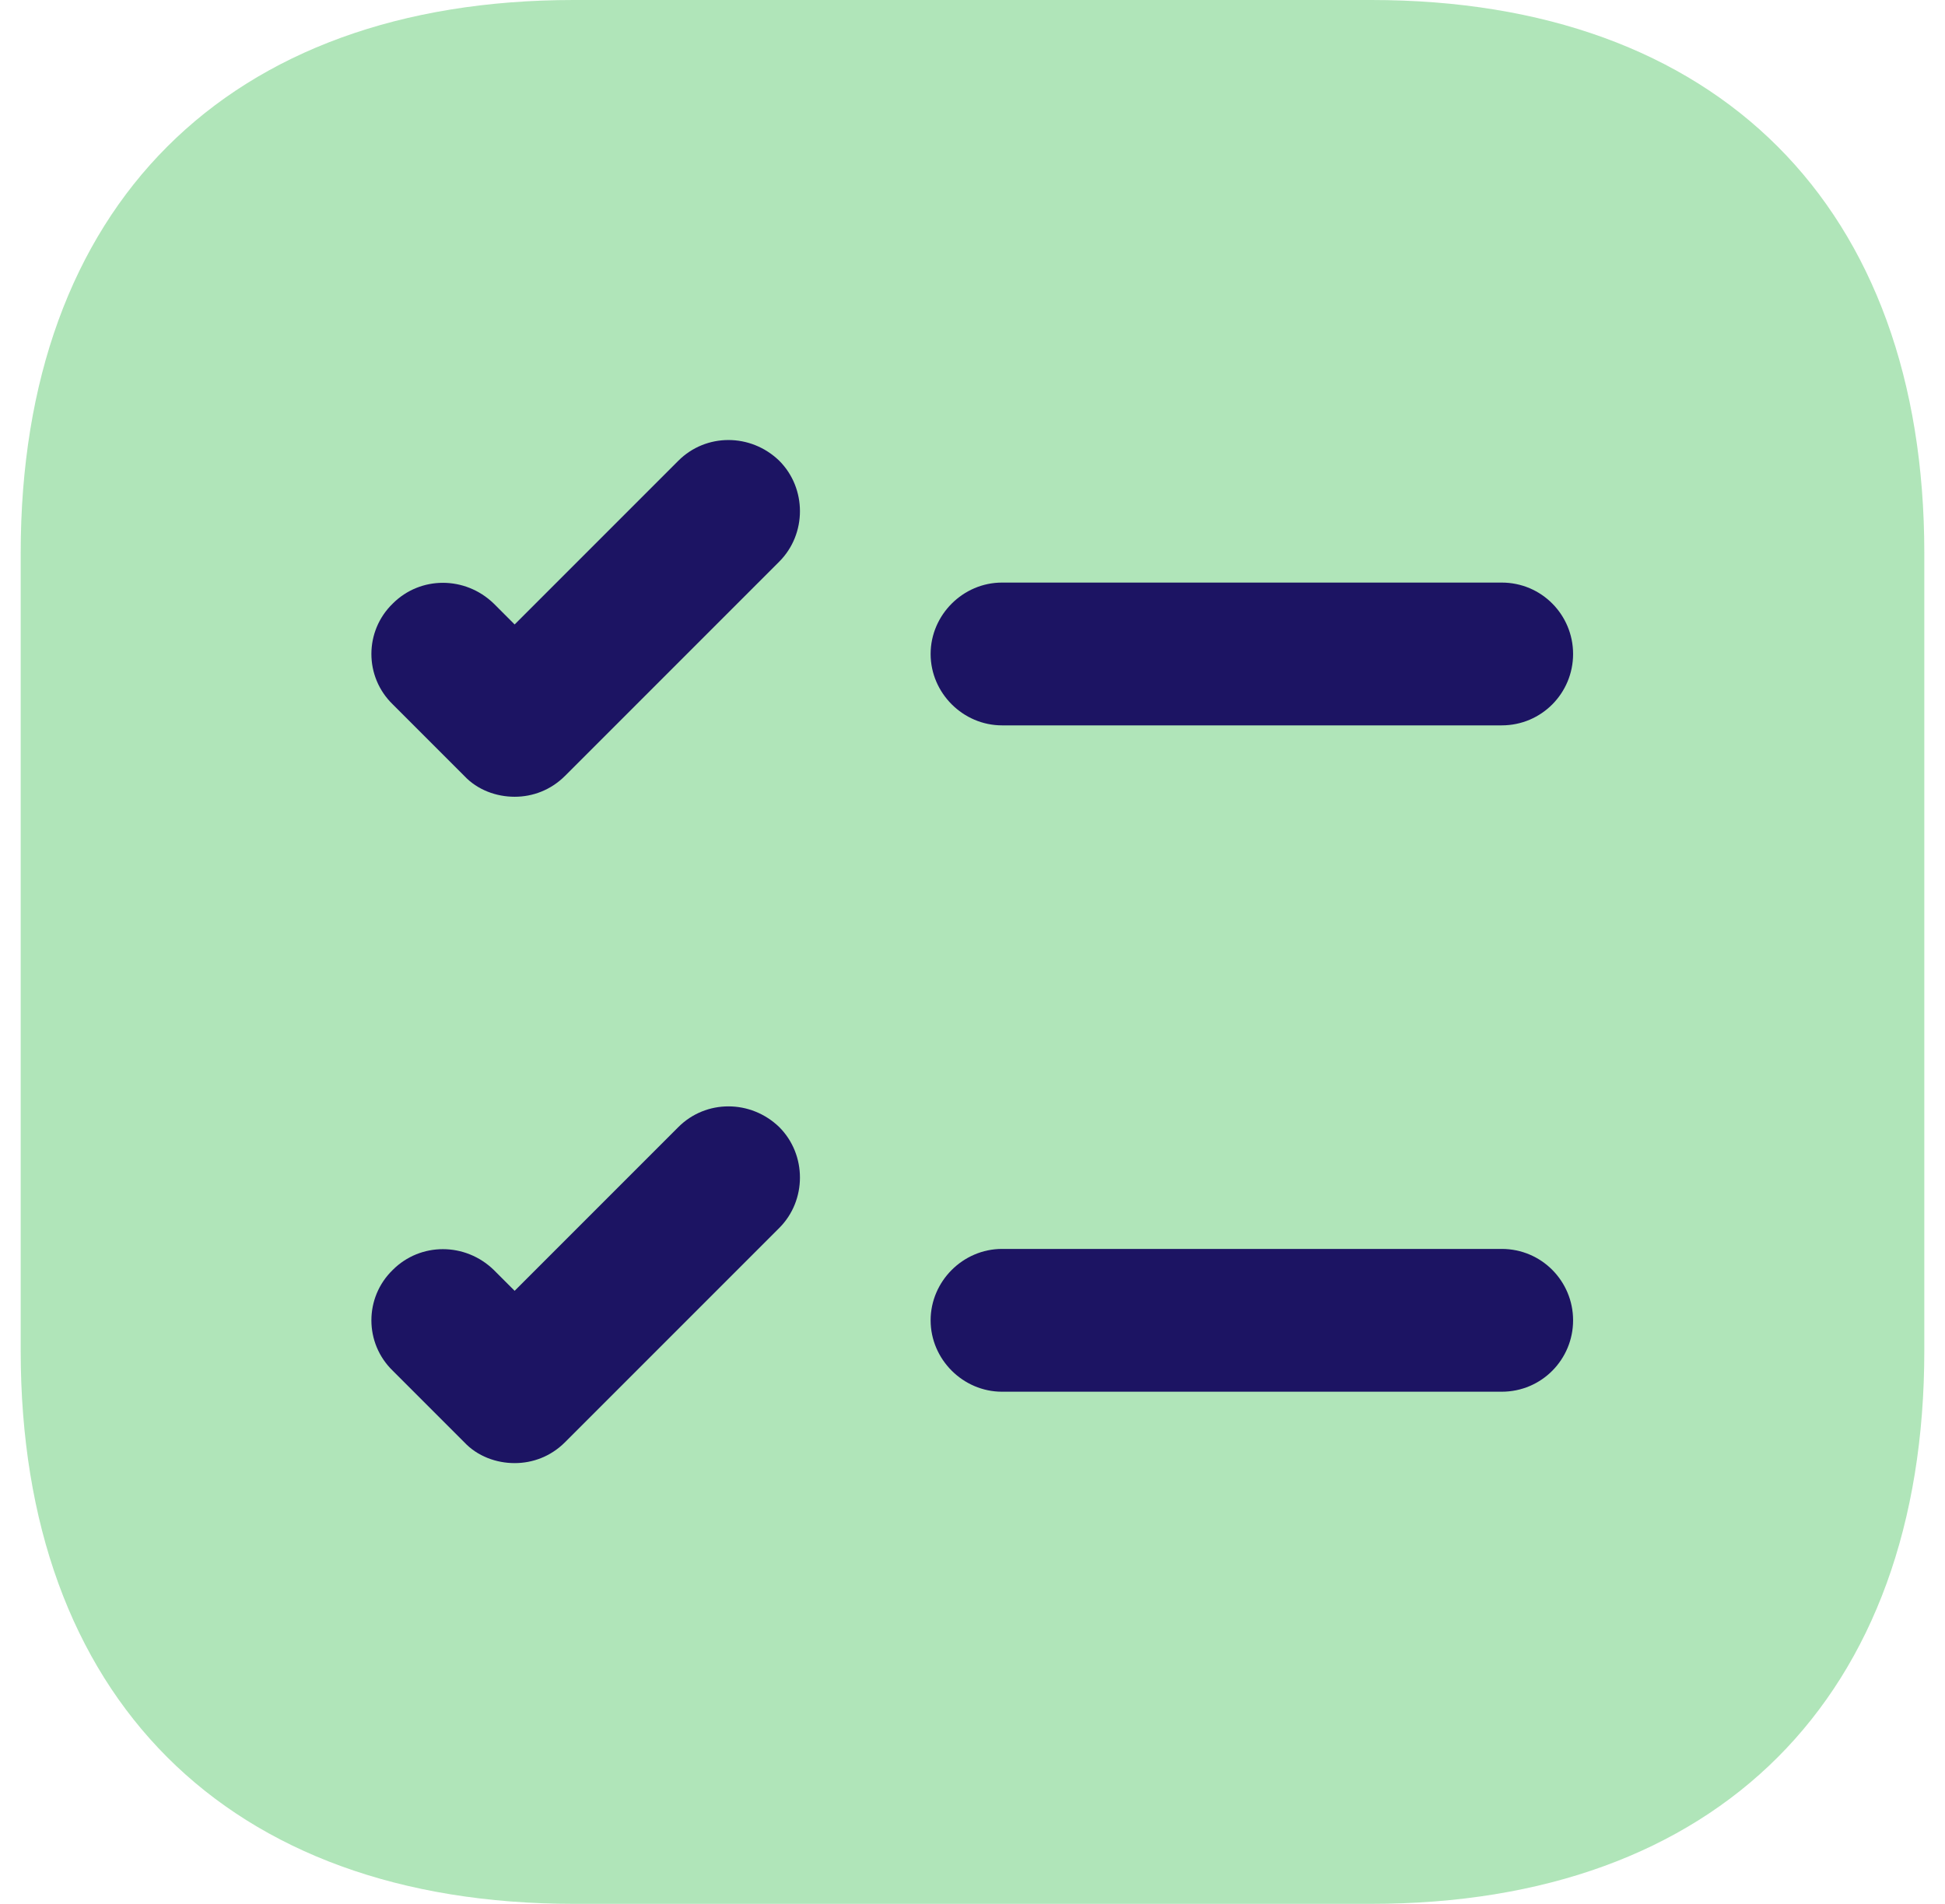
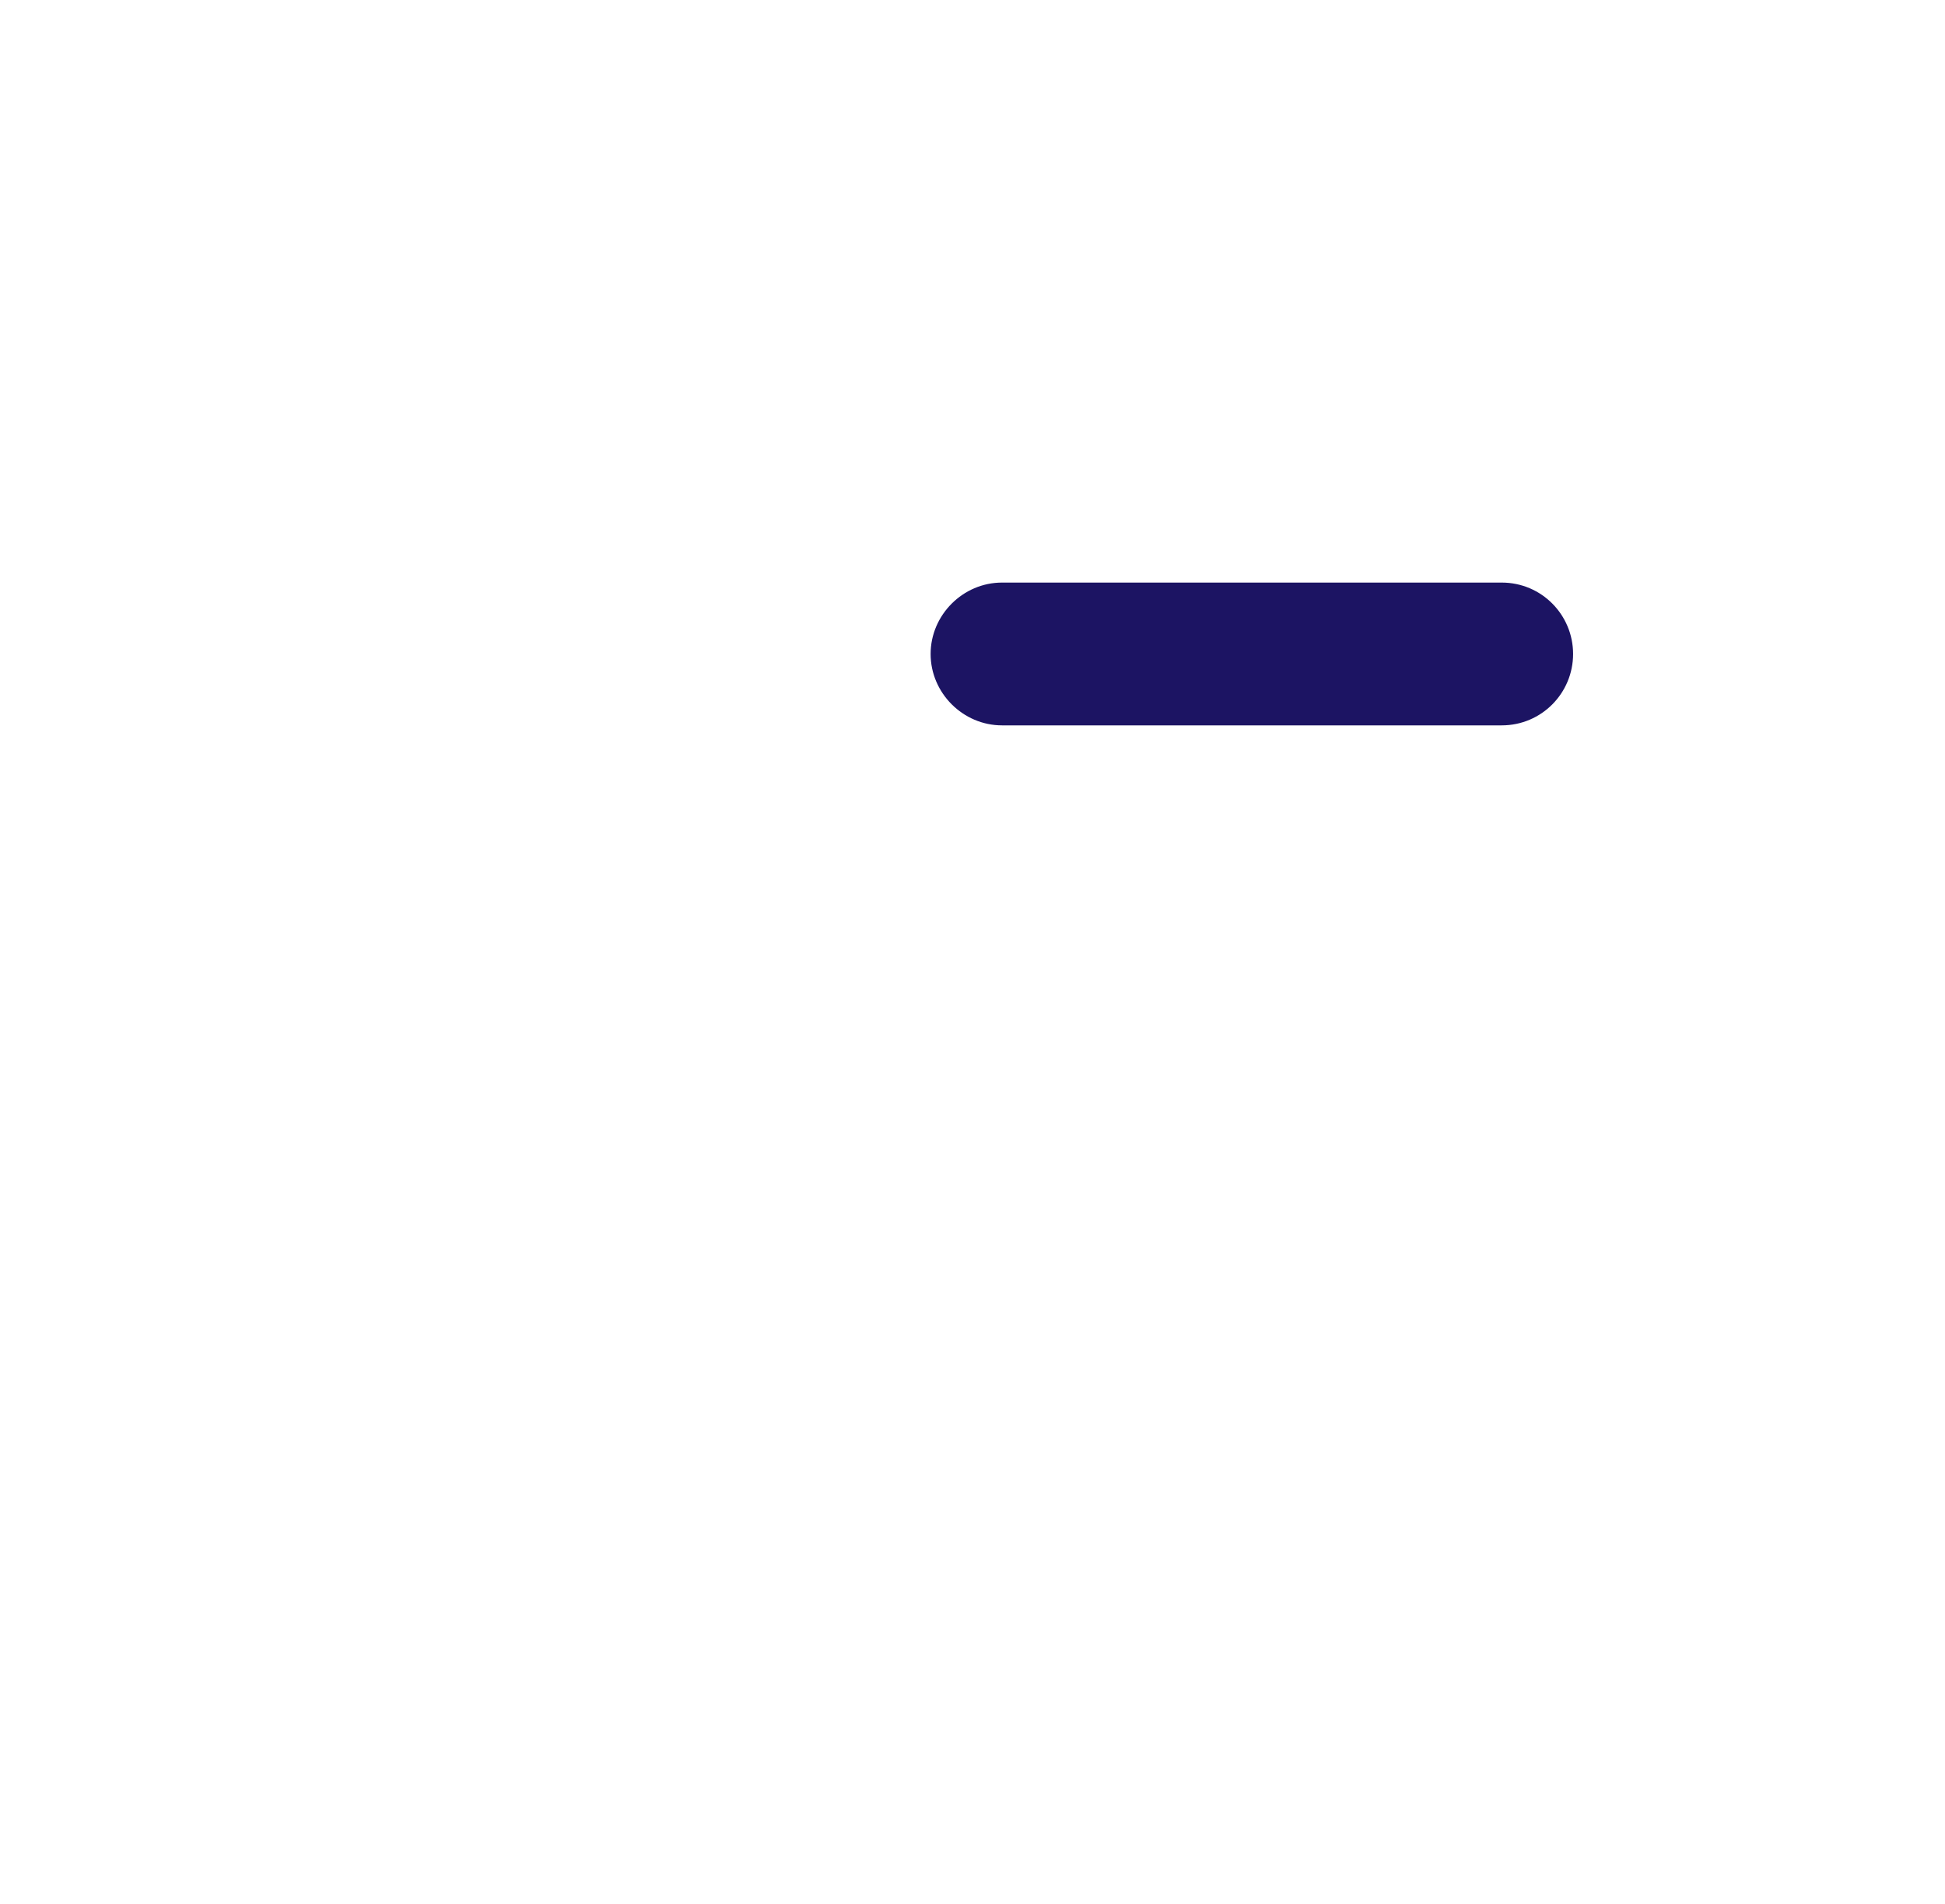
<svg xmlns="http://www.w3.org/2000/svg" width="47" height="46" viewBox="0 0 47 46" fill="none">
-   <path opacity="0.4" d="M33.137 0H13.863C5.491 0 0.5 4.991 0.5 13.363V32.637C0.5 41.009 5.491 46 13.863 46H33.137C41.509 46 46.5 41.009 46.5 32.637V13.363C46.5 4.991 41.509 0 33.137 0Z" fill="#3BBF50" />
  <path d="M38.013 15.801C38.013 16.744 37.254 17.526 36.288 17.526H24.213C23.27 17.526 22.488 16.744 22.488 15.801C22.488 14.858 23.27 14.076 24.213 14.076H36.288C37.254 14.076 38.013 14.858 38.013 15.801Z" fill="#1C1463" />
-   <path d="M18.83 13.57L13.655 18.745C13.31 19.09 12.873 19.251 12.436 19.251C11.999 19.251 11.539 19.09 11.217 18.745L9.492 17.02C8.802 16.353 8.802 15.249 9.492 14.582C10.159 13.915 11.24 13.915 11.93 14.582L12.436 15.088L16.392 11.132C17.059 10.465 18.14 10.465 18.83 11.132C19.497 11.799 19.497 12.903 18.83 13.57Z" fill="#1C1463" />
-   <path d="M38.013 31.901C38.013 32.844 37.254 33.626 36.288 33.626H24.213C23.27 33.626 22.488 32.844 22.488 31.901C22.488 30.958 23.27 30.176 24.213 30.176H36.288C37.254 30.176 38.013 30.958 38.013 31.901Z" fill="#1C1463" />
-   <path d="M18.83 29.67L13.655 34.845C13.31 35.19 12.873 35.351 12.436 35.351C11.999 35.351 11.539 35.19 11.217 34.845L9.492 33.12C8.802 32.453 8.802 31.349 9.492 30.682C10.159 30.015 11.24 30.015 11.93 30.682L12.436 31.188L16.392 27.232C17.059 26.565 18.14 26.565 18.83 27.232C19.497 27.899 19.497 29.003 18.83 29.67Z" fill="#1C1463" />
</svg>